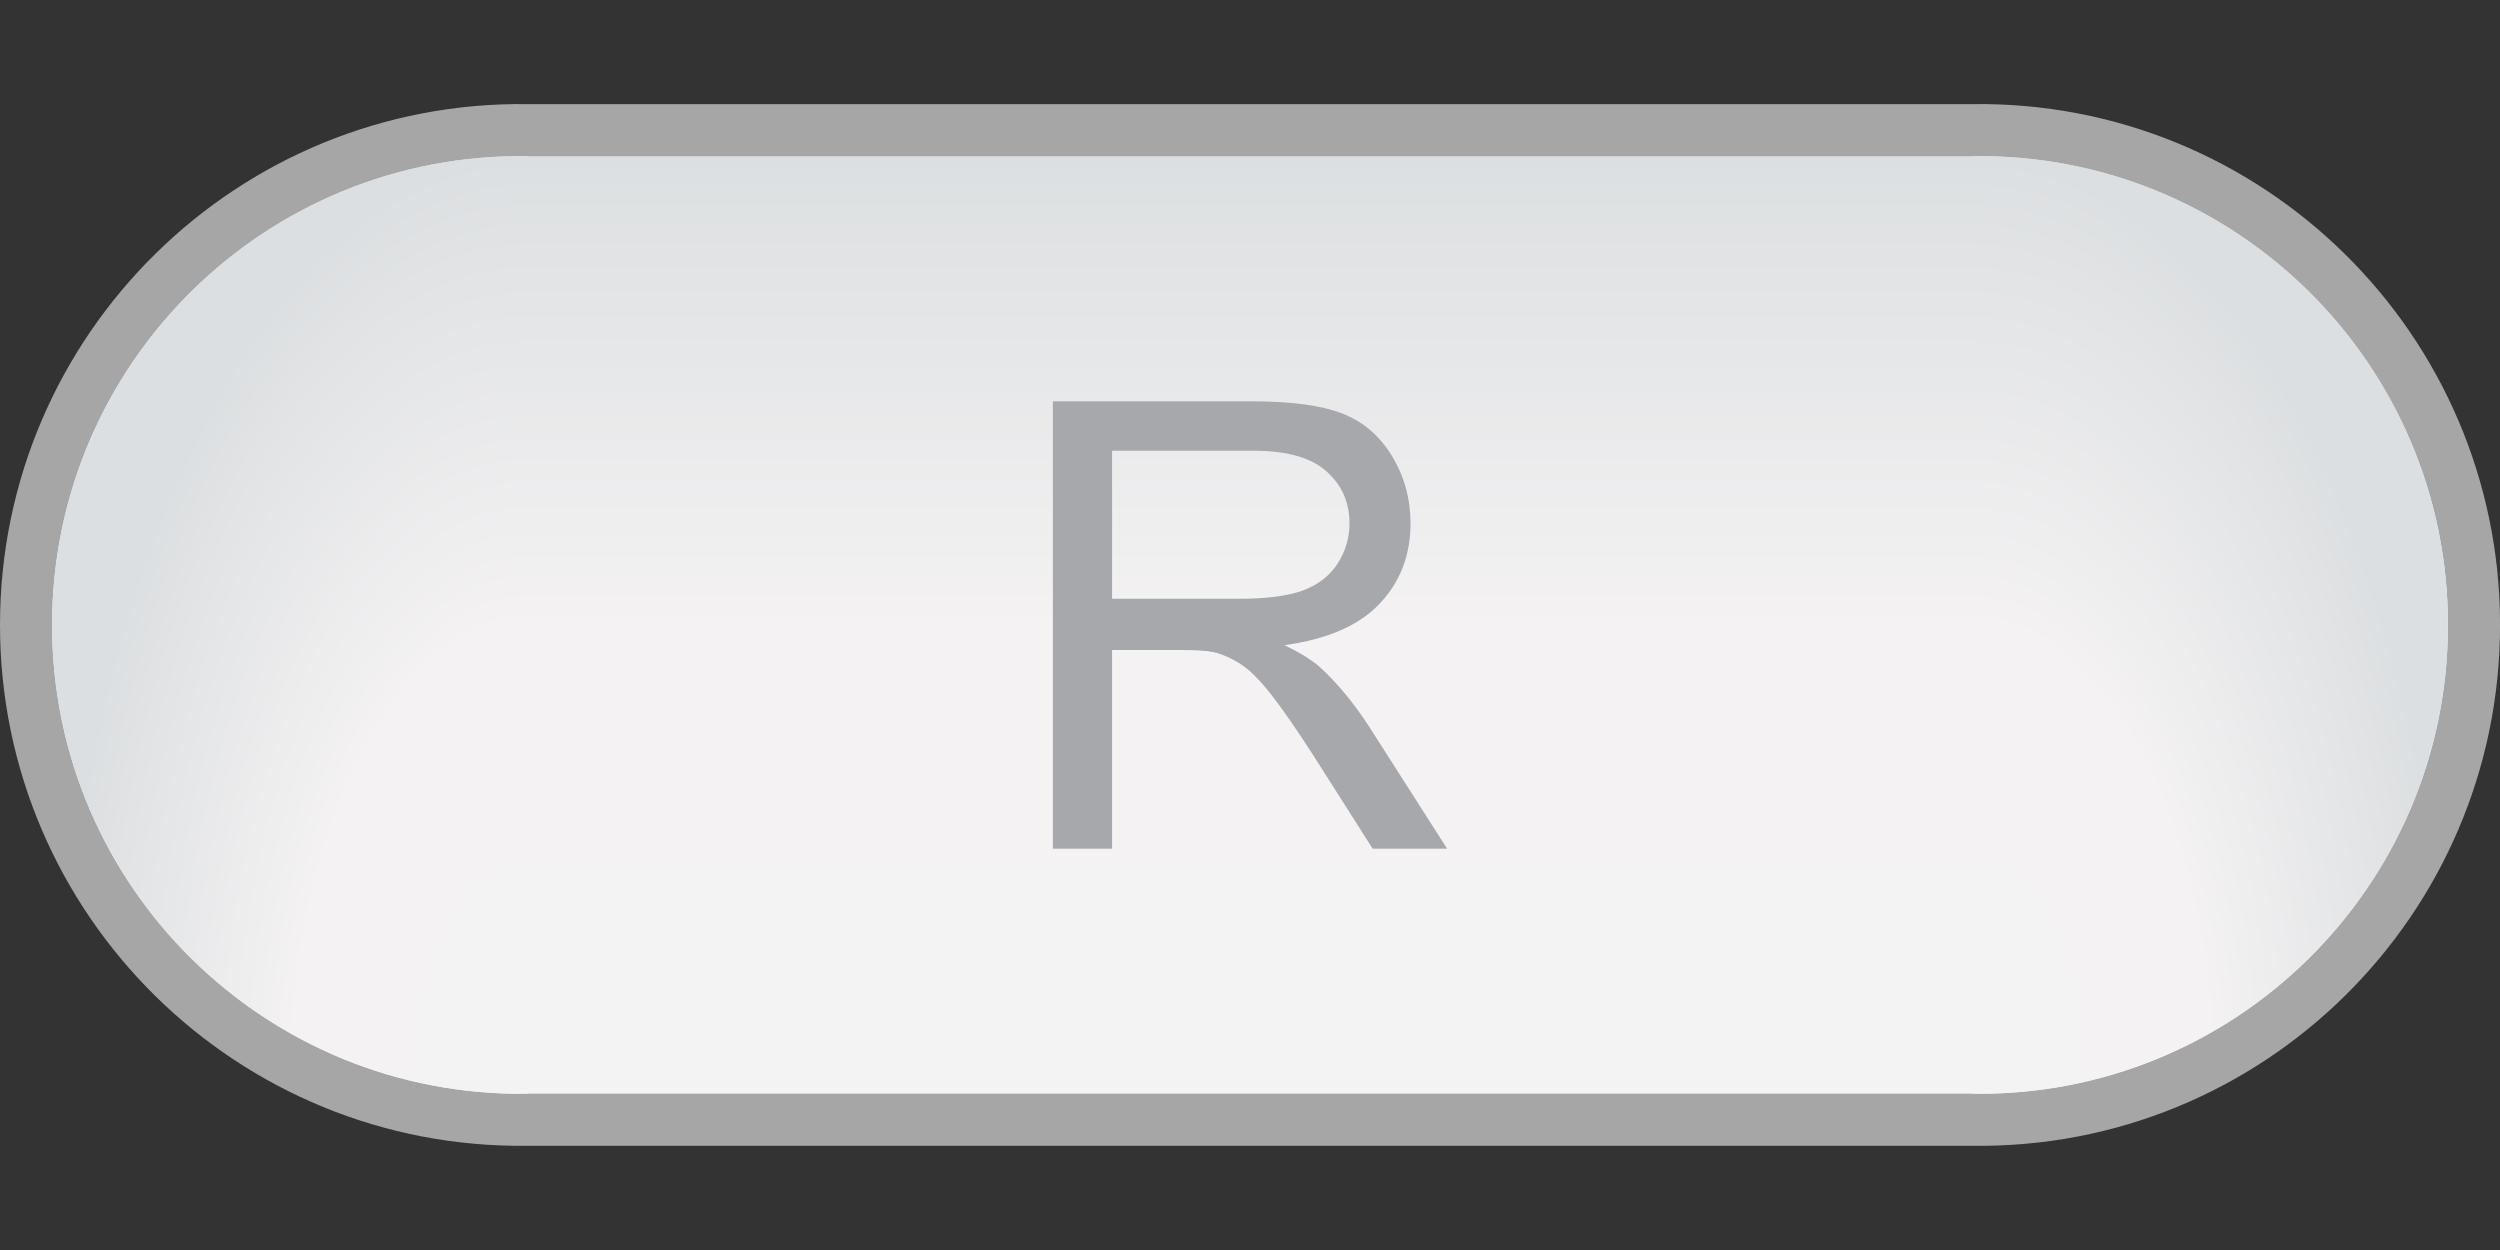
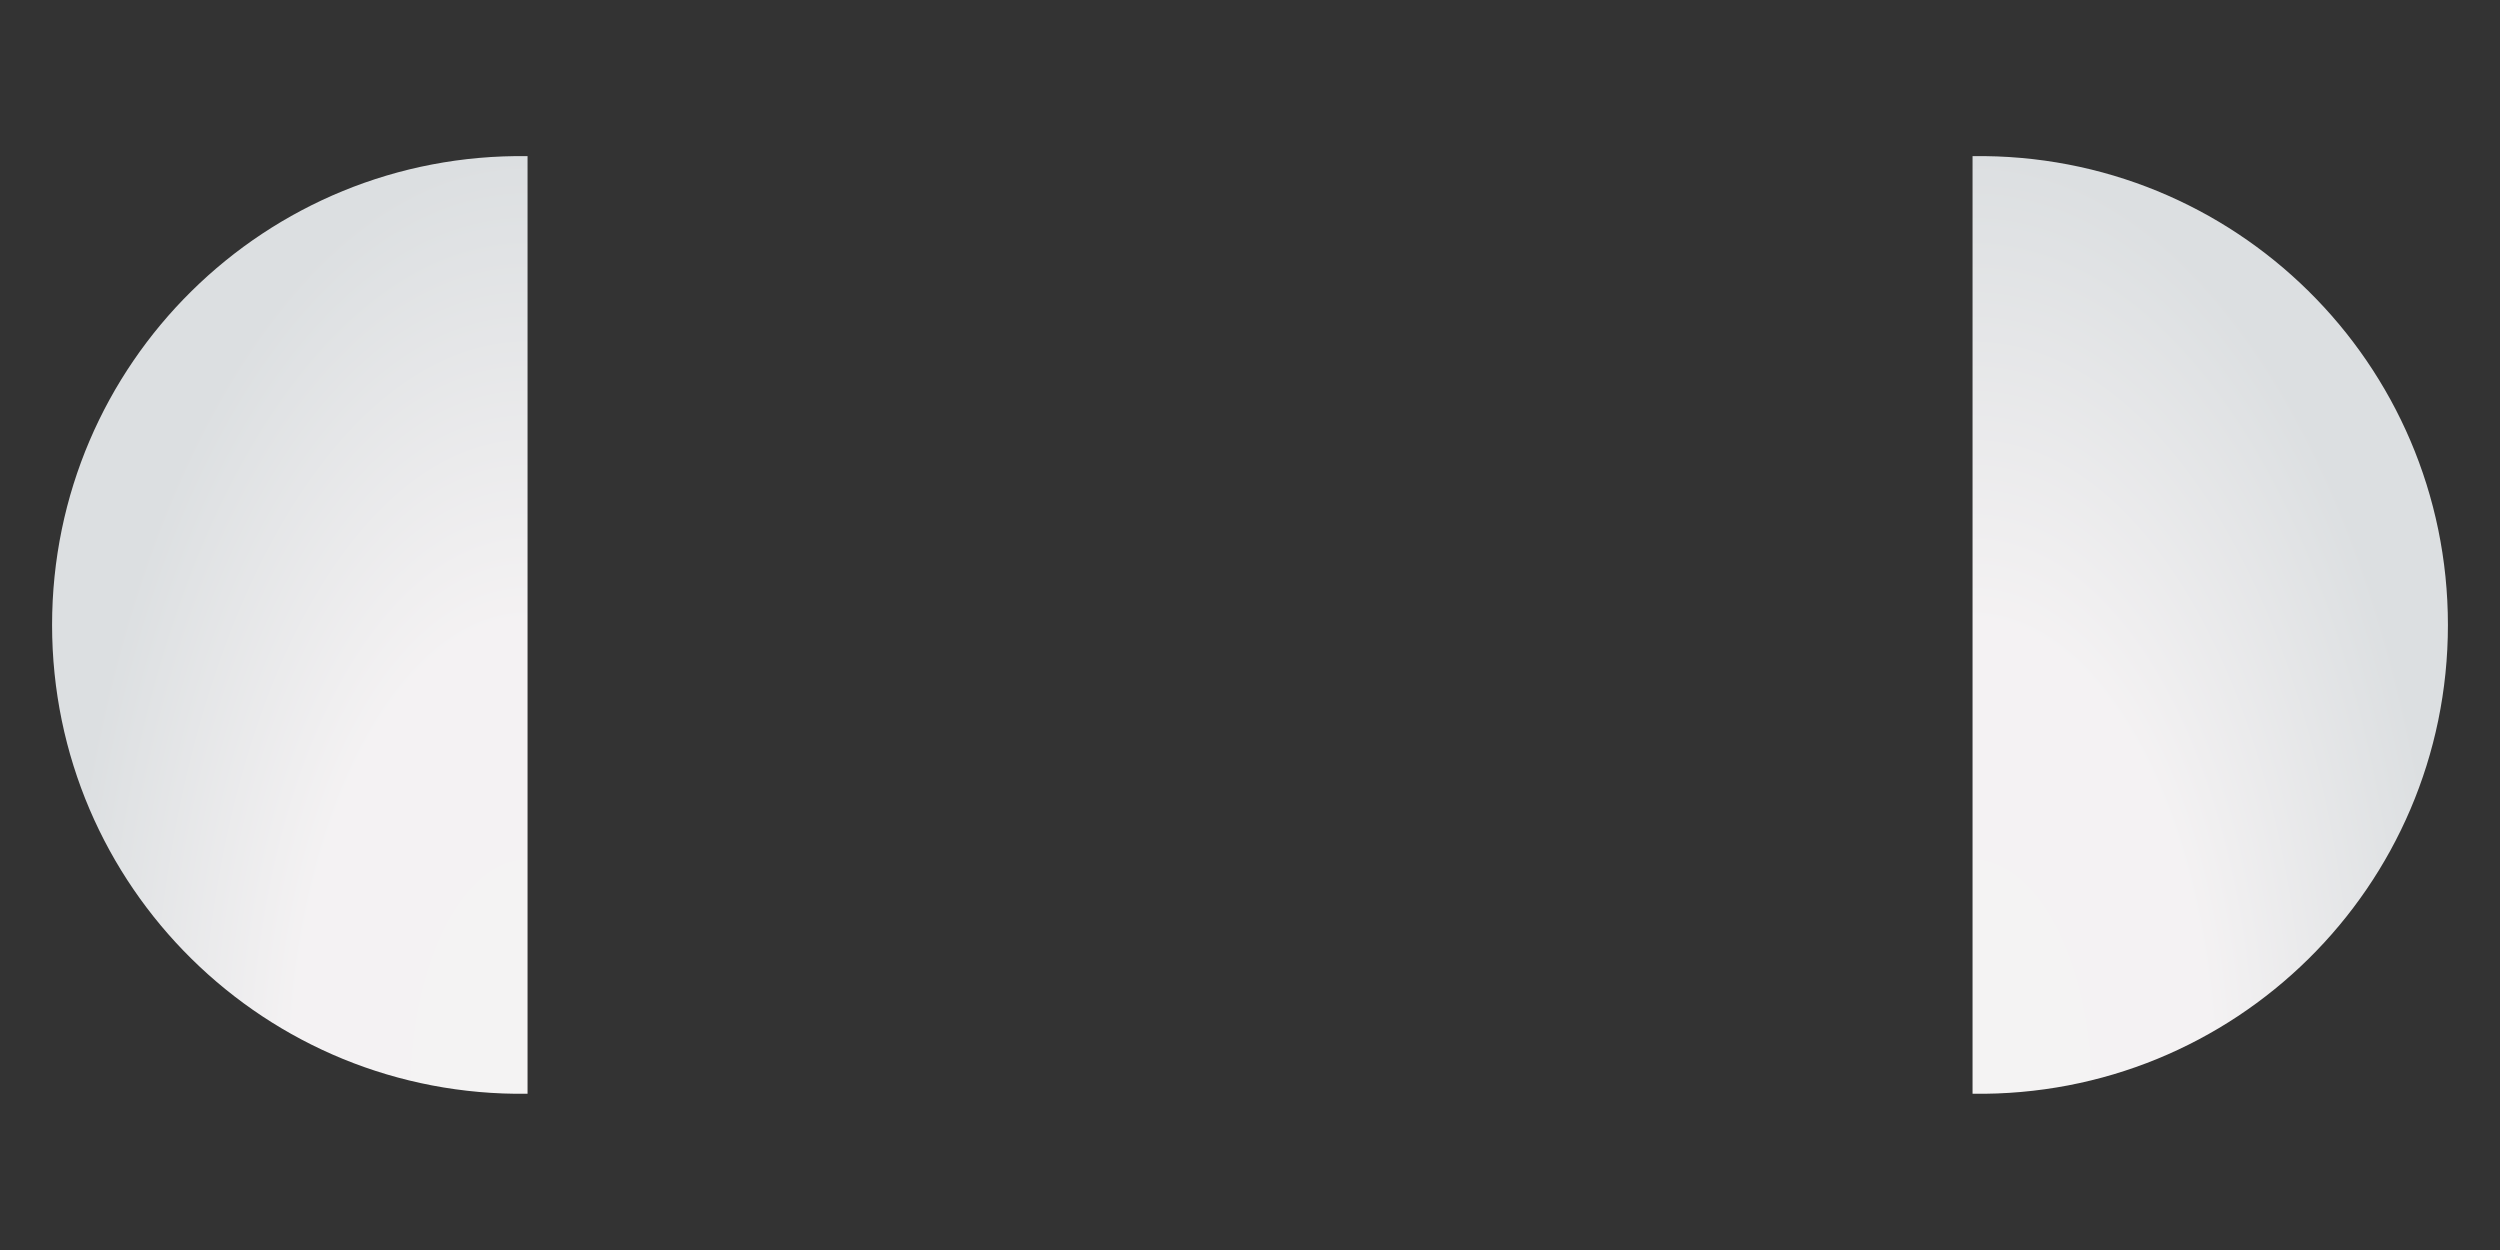
<svg xmlns="http://www.w3.org/2000/svg" xmlns:xlink="http://www.w3.org/1999/xlink" id="svg935" version="1.1" viewBox="0 0 48 24" height="24" width="48">
  <rect x="0" y="0" width="48" height="24" fill="#333333" stroke="none" />
  <defs id="defs929">
    <linearGradient id="linearGradient854">
      <stop style="stop-color:#f4f3f3;stop-opacity:1" offset="0" id="stop848" />
      <stop id="stop856" offset="0.5" style="stop-color:#f4f2f3;stop-opacity:1" />
      <stop style="stop-color:#dcdfe1;stop-opacity:1" offset="1" id="stop852" />
    </linearGradient>
    <linearGradient id="linearGradient1555">
      <stop id="stop1551" offset="0" style="stop-color:#dcdfe1;stop-opacity:1" />
      <stop style="stop-color:#f4f2f3;stop-opacity:1" offset="0.5" id="stop1559" />
      <stop id="stop1553" offset="1" style="stop-color:#f4f3f3;stop-opacity:1" />
    </linearGradient>
    <linearGradient gradientTransform="translate(0,-9.6799375e-4)" gradientUnits="userSpaceOnUse" y2="21" x2="23.5" y1="3" x1="23.5" id="linearGradient1557" xlink:href="#linearGradient1555" />
    <radialGradient gradientUnits="userSpaceOnUse" gradientTransform="matrix(-5.4771067e-8,-3.944,1.972,-2.738834e-8,-22.536,60.948)" r="4.564" fy="16.563" fx="10.129" cy="16.563" cx="10.129" id="radialGradient846" xlink:href="#linearGradient854" />
    <radialGradient gradientUnits="userSpaceOnUse" gradientTransform="matrix(2.01,-4.5212546e-8,3.3672867e-8,3.945,-38.254,-44.334)" r="4.563" fy="16.562" fx="37.873" cy="16.562" cx="37.873" id="radialGradient864" xlink:href="#linearGradient854" />
  </defs>
  <g style="display:inline" id="layer3">
-     <path id="path1547" d="M 10.136,2.499 C 4.836,2.424 0.5,6.699 0.5,11.999 0.5,17.299 4.836,21.574 10.136,21.499 H 37.865 C 43.165,21.574 47.501,17.299 47.501,11.999 47.501,6.699 43.165,2.424 37.865,2.499 Z" style="color:#000000;font-variant-ligatures:normal;font-variant-position:normal;font-variant-caps:normal;font-variant-numeric:normal;font-variant-alternates:normal;font-feature-settings:normal;text-indent:0;text-align:start;text-decoration:none;text-decoration-line:none;text-decoration-style:solid;text-decoration-color:#000000;text-transform:none;writing-mode:lr-tb;direction:ltr;text-orientation:mixed;dominant-baseline:auto;baseline-shift:baseline;text-anchor:start;white-space:normal;shape-padding:0;clip-rule:nonzero;display:inline;overflow:visible;visibility:visible;opacity:1;isolation:auto;mix-blend-mode:normal;color-interpolation:sRGB;color-interpolation-filters:linearRGB;solid-color:#000000;solid-opacity:1;vector-effect:none;fill:url(#linearGradient1557);fill-opacity:1;fill-rule:nonzero;stroke:#a6a6a6;stroke-width:1;stroke-linecap:butt;stroke-linejoin:miter;stroke-miterlimit:4;stroke-dasharray:none;stroke-dashoffset:0;stroke-opacity:1;color-rendering:auto;image-rendering:auto;shape-rendering:auto;text-rendering:auto;enable-background:accumulate" />
    <path id="path832" d="M 10.129,21 C 5.102,21.071 1,17.027 1,12 1,6.973 5.102,2.927 10.129,2.998 Z" style="color:#000000;font-variant-ligatures:normal;font-variant-position:normal;font-variant-caps:normal;font-variant-numeric:normal;font-variant-alternates:normal;font-feature-settings:normal;text-indent:0;text-align:start;text-decoration:none;text-decoration-line:none;text-decoration-style:solid;text-decoration-color:#000000;text-transform:none;writing-mode:lr-tb;direction:ltr;text-orientation:mixed;dominant-baseline:auto;baseline-shift:baseline;text-anchor:start;white-space:normal;shape-padding:0;clip-rule:nonzero;display:inline;overflow:visible;visibility:visible;opacity:1;isolation:auto;mix-blend-mode:normal;color-interpolation:sRGB;color-interpolation-filters:linearRGB;solid-color:#000000;solid-opacity:1;vector-effect:none;fill:url(#radialGradient846);fill-opacity:1;fill-rule:nonzero;stroke:none;stroke-width:1;stroke-linecap:butt;stroke-linejoin:miter;stroke-miterlimit:4;stroke-dasharray:none;stroke-dashoffset:0;stroke-opacity:1;color-rendering:auto;image-rendering:auto;shape-rendering:auto;text-rendering:auto;enable-background:accumulate" />
    <path id="path836" d="M 37.873,2.998 C 42.9,2.927 47,6.973 47,12 47,17.027 42.9,21.071 37.873,21 Z" style="color:#000000;font-variant-ligatures:normal;font-variant-position:normal;font-variant-caps:normal;font-variant-numeric:normal;font-variant-alternates:normal;font-feature-settings:normal;text-indent:0;text-align:start;text-decoration:none;text-decoration-line:none;text-decoration-style:solid;text-decoration-color:#000000;text-transform:none;writing-mode:lr-tb;direction:ltr;text-orientation:mixed;dominant-baseline:auto;baseline-shift:baseline;text-anchor:start;white-space:normal;shape-padding:0;clip-rule:nonzero;display:inline;overflow:visible;visibility:visible;opacity:1;isolation:auto;mix-blend-mode:normal;color-interpolation:sRGB;color-interpolation-filters:linearRGB;solid-color:#000000;solid-opacity:1;vector-effect:none;fill:url(#radialGradient864);fill-opacity:1;fill-rule:nonzero;stroke:none;stroke-width:1;stroke-linecap:butt;stroke-linejoin:miter;stroke-miterlimit:4;stroke-dasharray:none;stroke-dashoffset:0;stroke-opacity:1;color-rendering:auto;image-rendering:auto;shape-rendering:auto;text-rendering:auto;enable-background:accumulate" />
-     <path d="M 20.215,16.295 V 7.705 H 24.023 Q 25.172,7.705 25.77,7.939 26.367,8.168 26.725,8.754 27.082,9.34 27.082,10.049 27.082,10.963 26.49,11.59 25.898,12.217 24.662,12.387 25.113,12.604 25.348,12.814 25.846,13.271 26.291,13.957 L 27.785,16.295 H 26.355 L 25.219,14.508 Q 24.721,13.734 24.398,13.324 24.076,12.914 23.818,12.75 23.566,12.586 23.303,12.521 23.109,12.48 22.67,12.48 H 21.352 V 16.295 Z M 21.352,11.496 H 23.795 Q 24.574,11.496 25.014,11.338 25.453,11.174 25.682,10.822 25.91,10.465 25.91,10.049 25.91,9.439 25.465,9.047 25.025,8.654 24.07,8.654 H 21.352 Z" id="path833" style="fill:#a7a8ac;fill-opacity:1;stroke:none" />
  </g>
</svg>